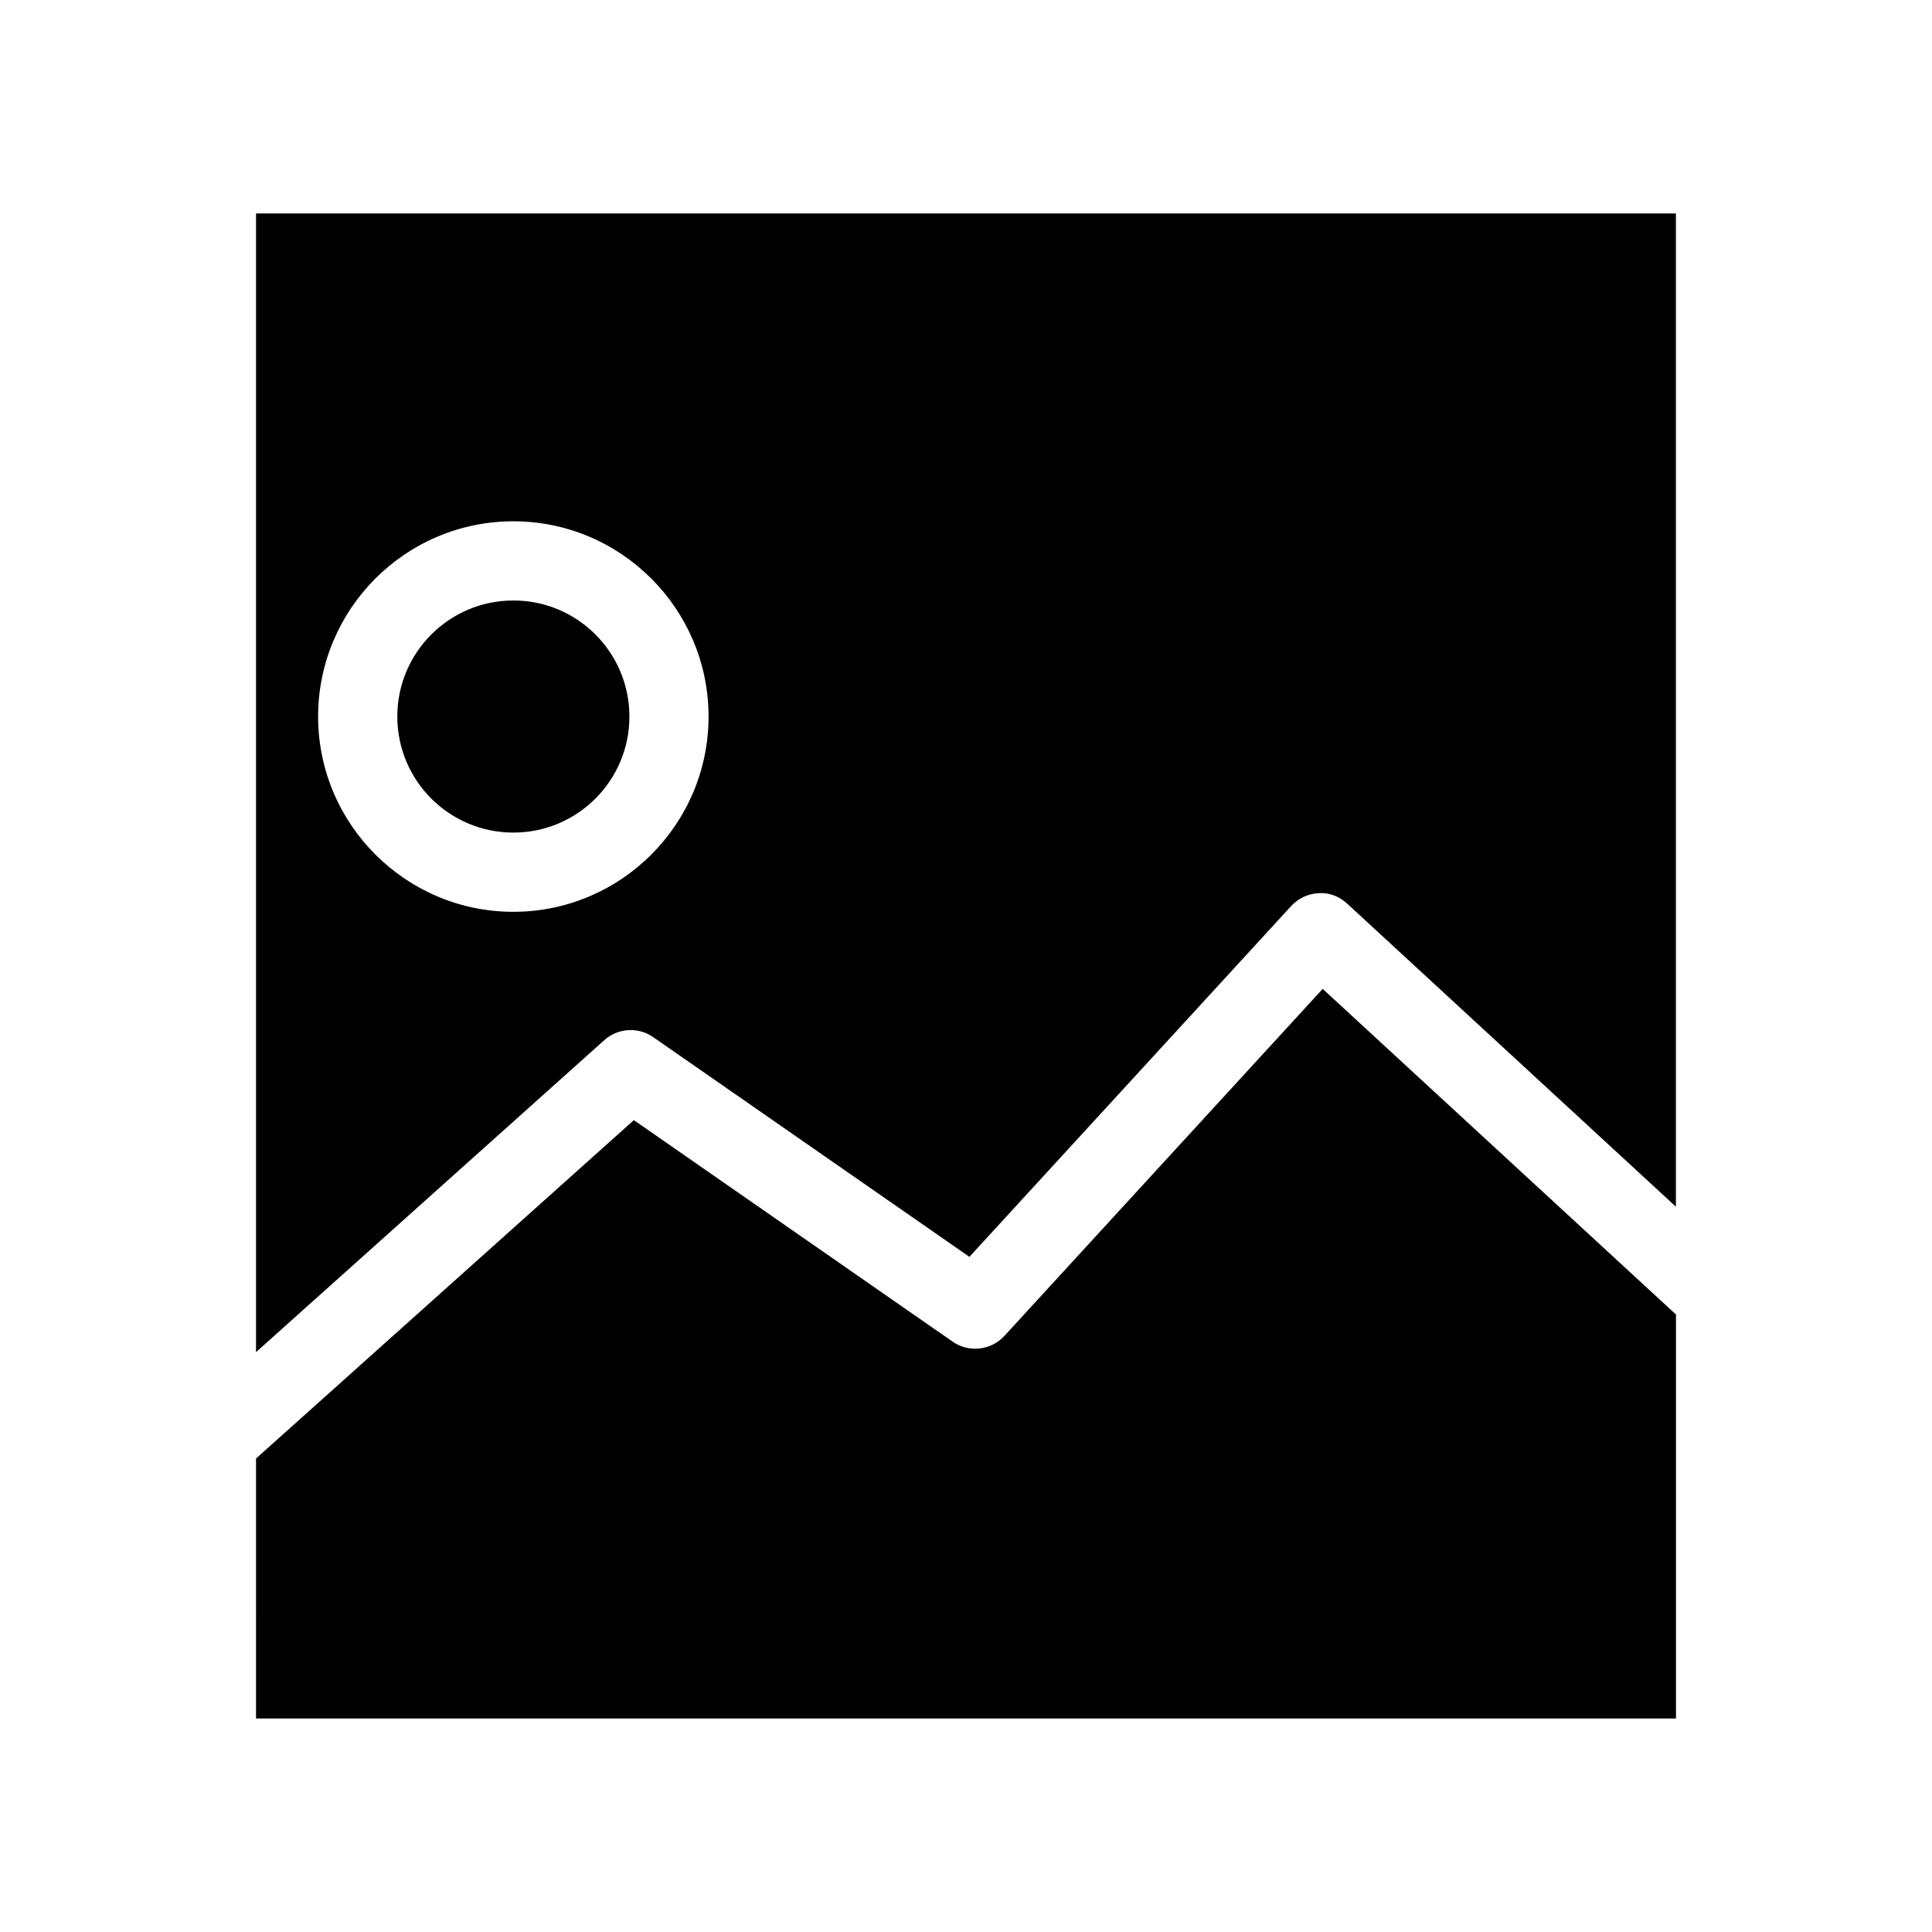
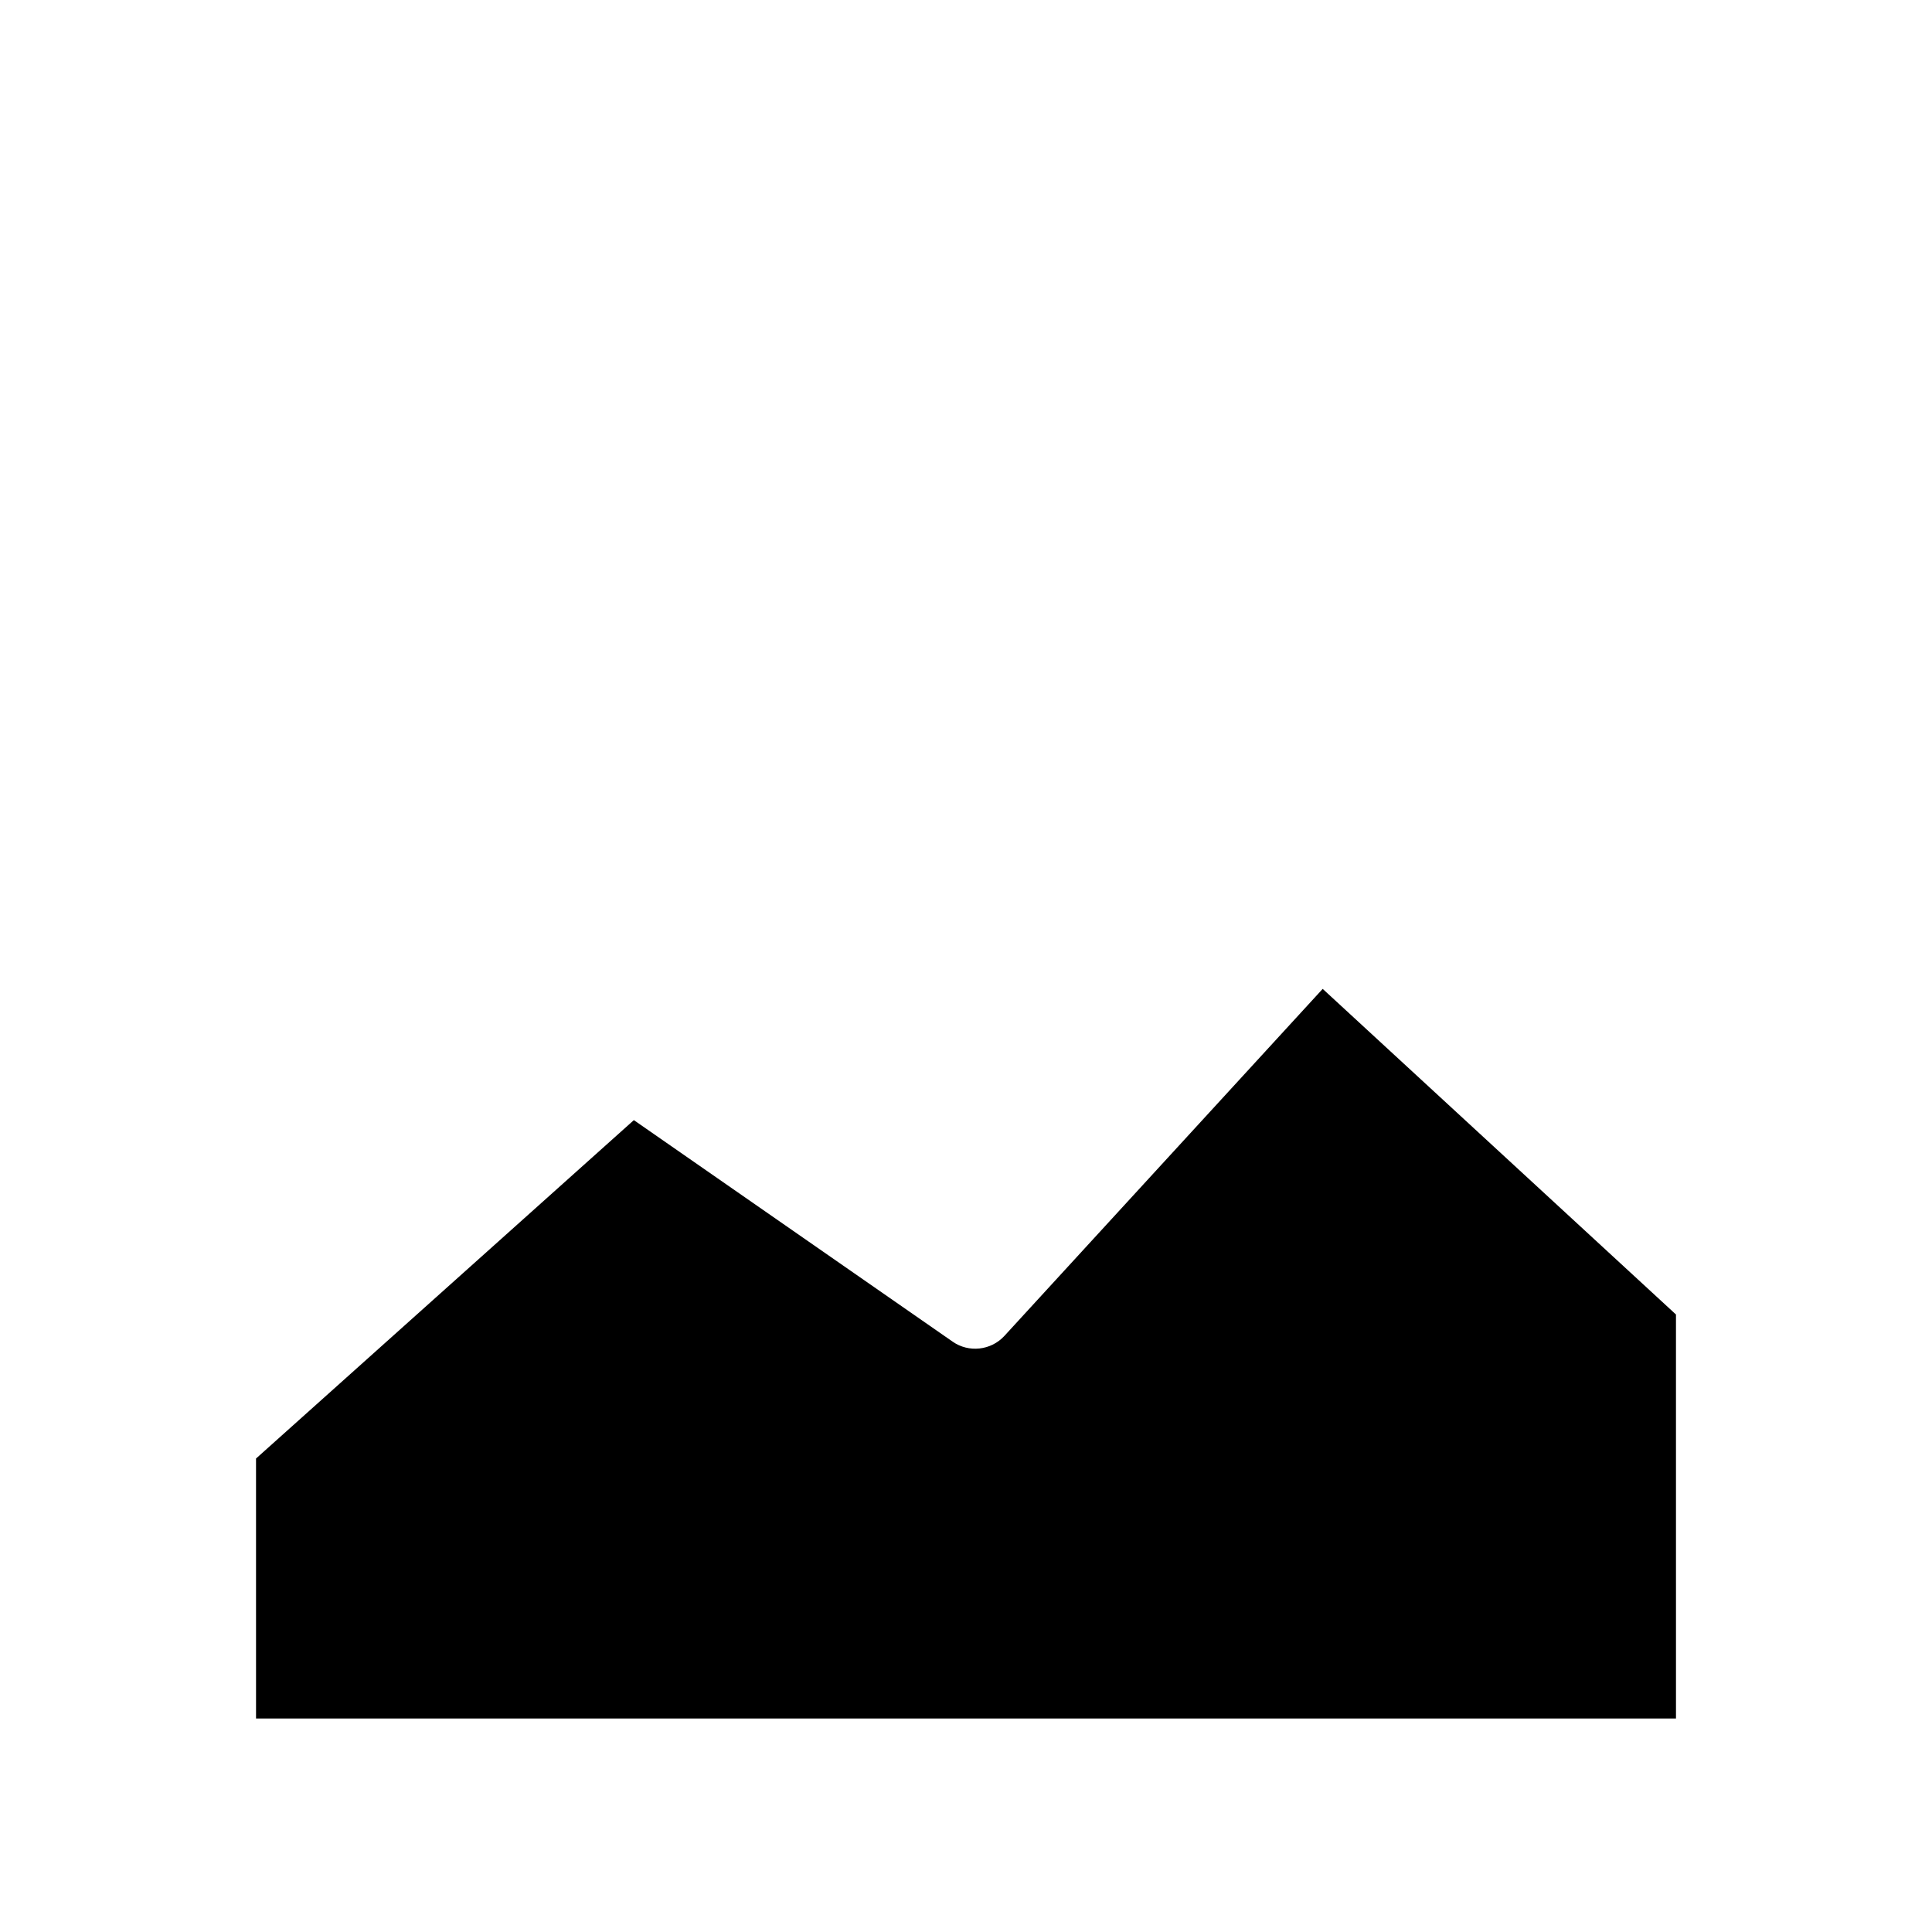
<svg xmlns="http://www.w3.org/2000/svg" fill="#000000" width="800px" height="800px" version="1.1" viewBox="144 144 512 512">
  <g>
-     <path d="m310.8 333.89c0 16.984-13.77 30.754-30.754 30.754s-30.754-13.77-30.754-30.754 13.77-30.754 30.754-30.754 30.754 13.77 30.754 30.754" />
    <path d="m588.15 492.36-93.625-86.297-84.348 91.965c-3.57 3.883-9.469 4.492-13.707 1.531l-84.492-58.715-100.13 89.68 0.004 68.895h376.3z" />
-     <path d="m588.15 200.57h-376.3v301.76l92.281-82.668c3.633-3.254 9.004-3.59 12.992-0.797l83.781 58.211 85.27-92.973c1.891-2.059 4.512-3.273 7.305-3.402 2.793-0.211 5.5 0.883 7.535 2.769l87.117 80.316v-263.22zm-308.1 185.07c-28.527 0-51.746-23.219-51.746-51.746 0-28.527 23.195-51.746 51.746-51.746 28.508 0 51.723 23.219 51.723 51.746 0 28.527-23.195 51.746-51.723 51.746z" />
  </g>
</svg>